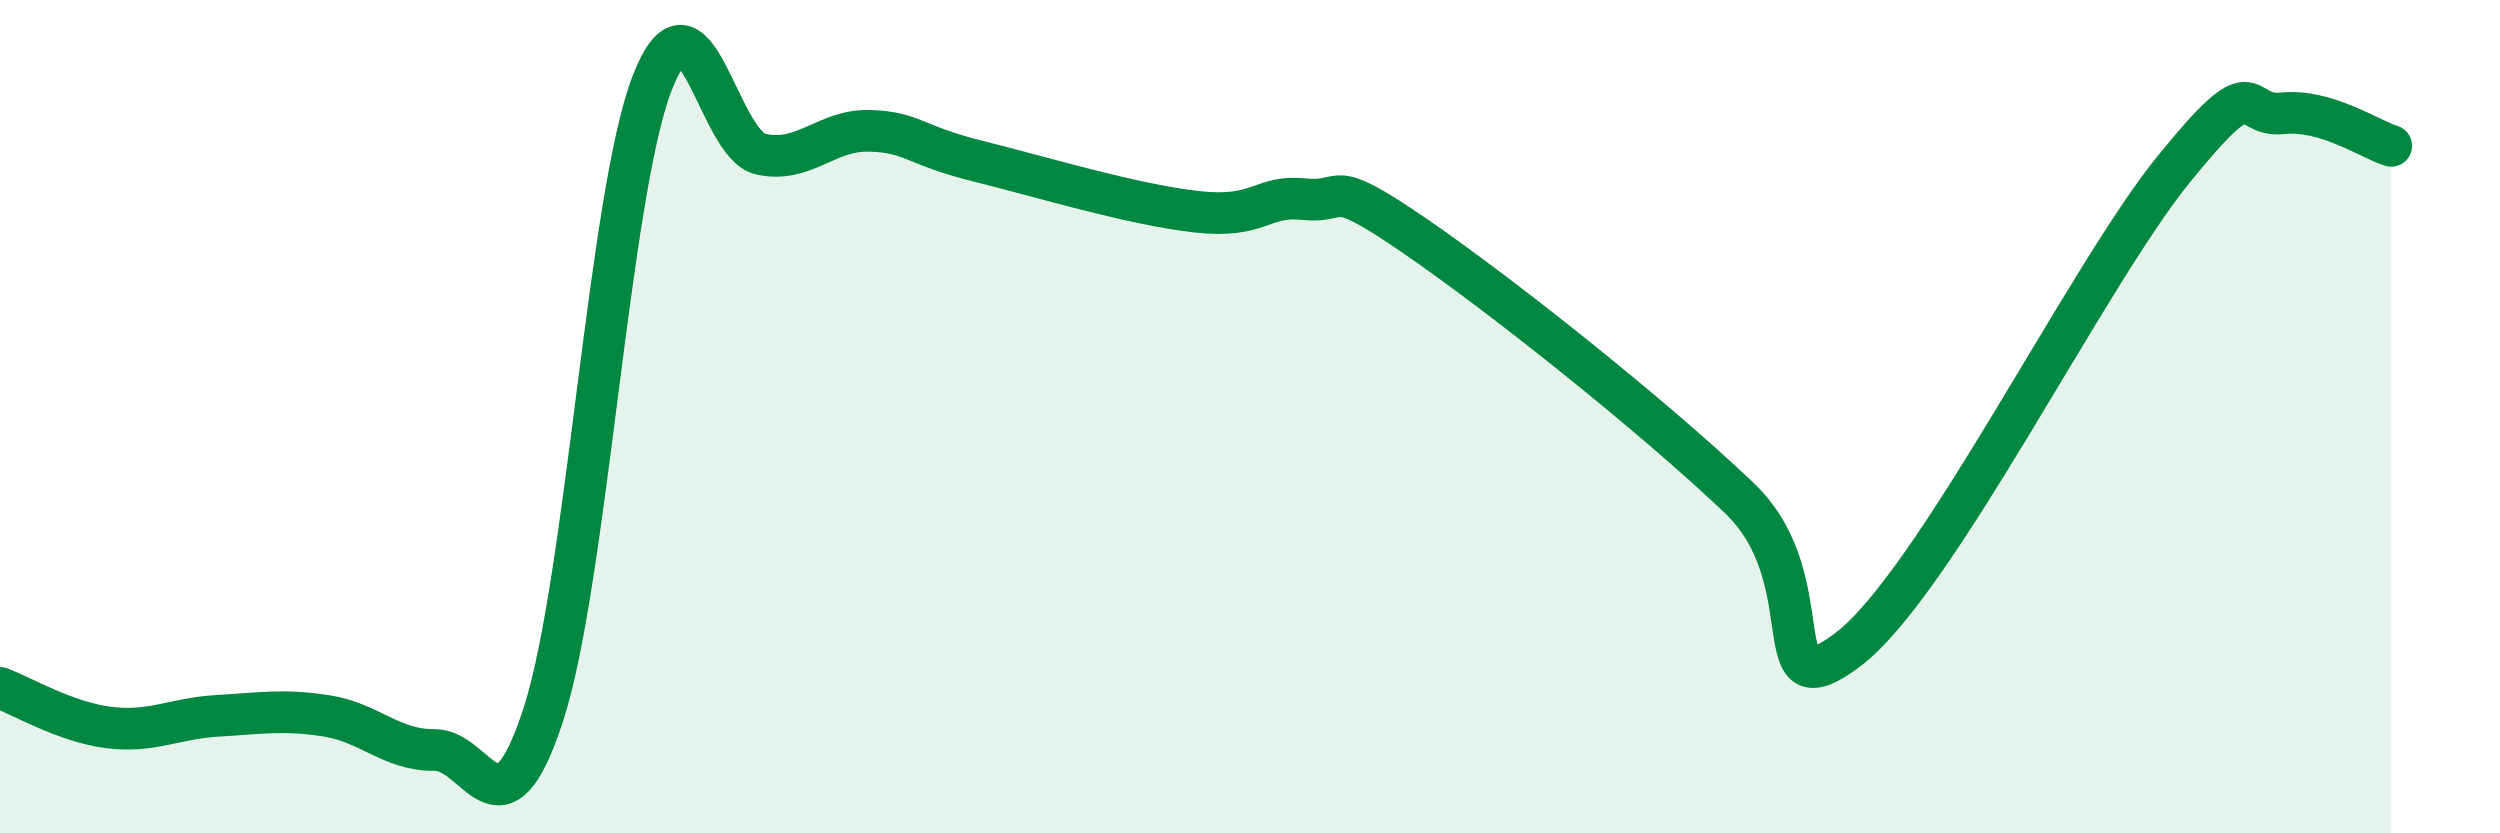
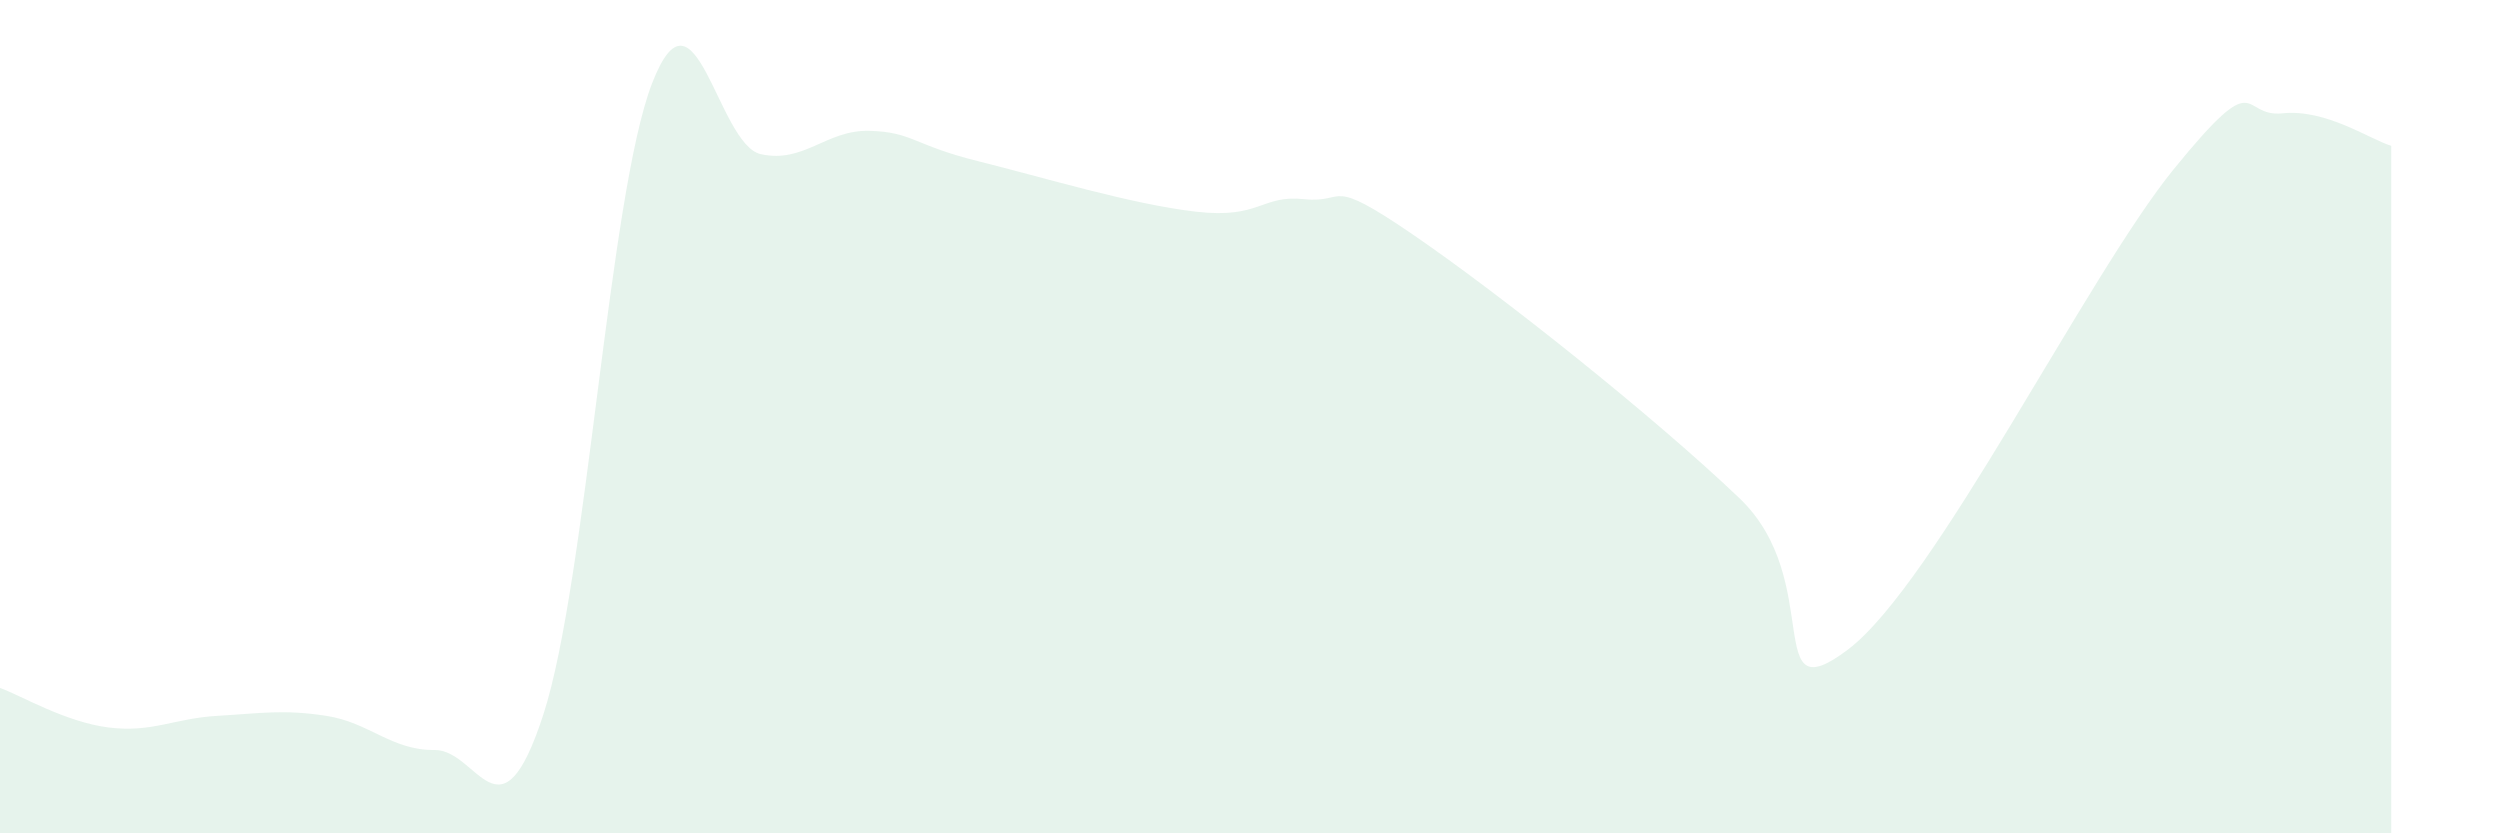
<svg xmlns="http://www.w3.org/2000/svg" width="60" height="20" viewBox="0 0 60 20">
  <path d="M 0,16.51 C 0.52,16.7 1.57,17.33 2.61,17.46 C 3.65,17.59 4.18,17.24 5.22,17.18 C 6.26,17.12 6.79,17.02 7.83,17.18 C 8.87,17.34 9.39,18.01 10.43,18 C 11.47,17.99 12,20.35 13.04,17.15 C 14.08,13.95 14.61,4.69 15.65,2 C 16.69,-0.69 17.22,3.47 18.26,3.7 C 19.3,3.93 19.83,3.11 20.87,3.14 C 21.91,3.17 21.91,3.48 23.48,3.87 C 25.05,4.26 27.14,4.9 28.7,5.08 C 30.26,5.26 30.26,4.67 31.3,4.78 C 32.34,4.89 31.82,4.2 33.91,5.63 C 36,7.06 39.65,9.96 41.74,11.95 C 43.83,13.94 42.26,17.17 44.35,15.59 C 46.44,14.01 50.08,6.63 52.17,4.06 C 54.26,1.49 53.74,2.83 54.78,2.72 C 55.82,2.61 56.87,3.34 57.39,3.5L57.39 20L0 20Z" fill="#008740" opacity="0.1" stroke-linecap="round" stroke-linejoin="round" />
-   <path d="M 0,16.51 C 0.52,16.7 1.57,17.33 2.61,17.46 C 3.65,17.59 4.18,17.24 5.22,17.18 C 6.26,17.12 6.79,17.02 7.83,17.18 C 8.87,17.34 9.39,18.01 10.43,18 C 11.47,17.99 12,20.35 13.04,17.15 C 14.08,13.95 14.61,4.69 15.65,2 C 16.69,-0.69 17.22,3.47 18.26,3.7 C 19.3,3.93 19.83,3.11 20.87,3.14 C 21.91,3.17 21.91,3.48 23.48,3.87 C 25.05,4.26 27.14,4.9 28.7,5.08 C 30.26,5.26 30.26,4.67 31.3,4.78 C 32.34,4.89 31.82,4.2 33.91,5.63 C 36,7.06 39.65,9.96 41.74,11.95 C 43.83,13.94 42.26,17.17 44.35,15.59 C 46.44,14.01 50.08,6.63 52.17,4.06 C 54.26,1.49 53.74,2.83 54.78,2.72 C 55.82,2.61 56.87,3.34 57.39,3.5" stroke="#008740" stroke-width="1" fill="none" stroke-linecap="round" stroke-linejoin="round" />
</svg>